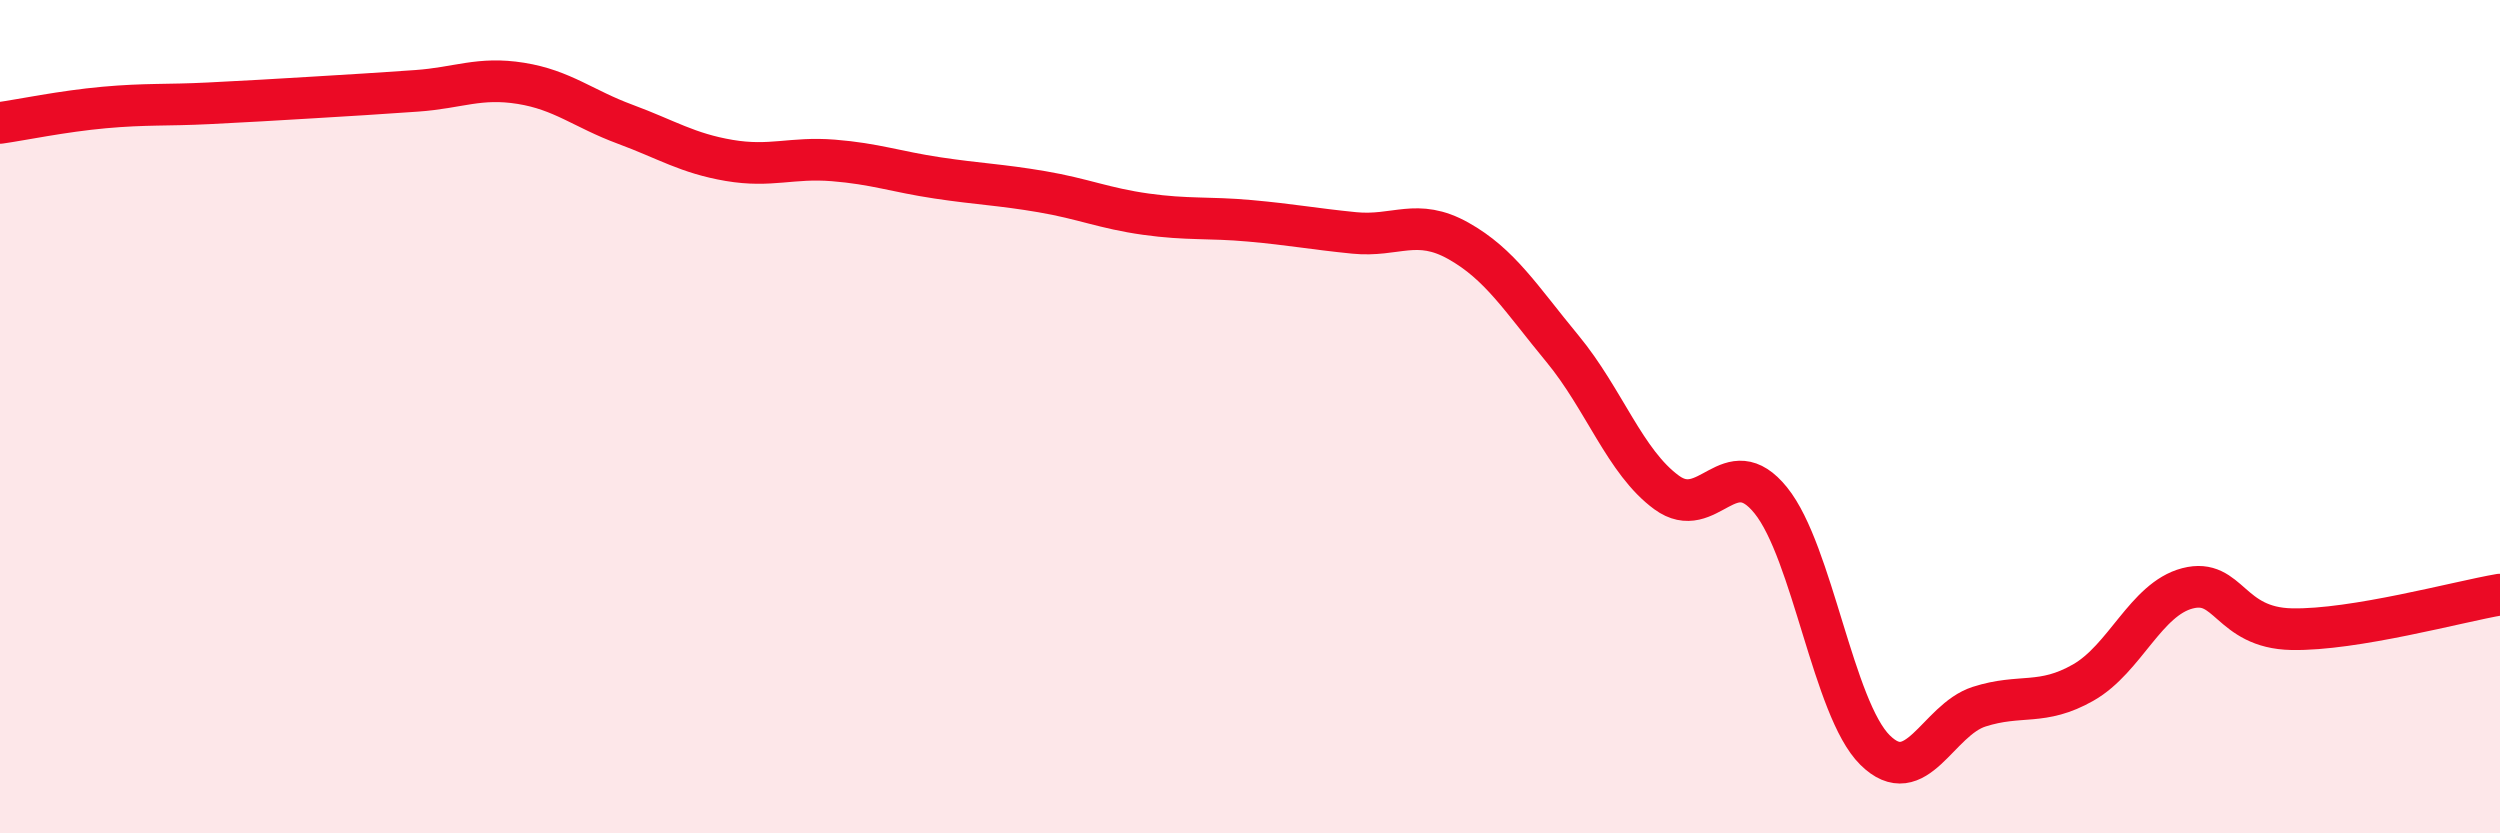
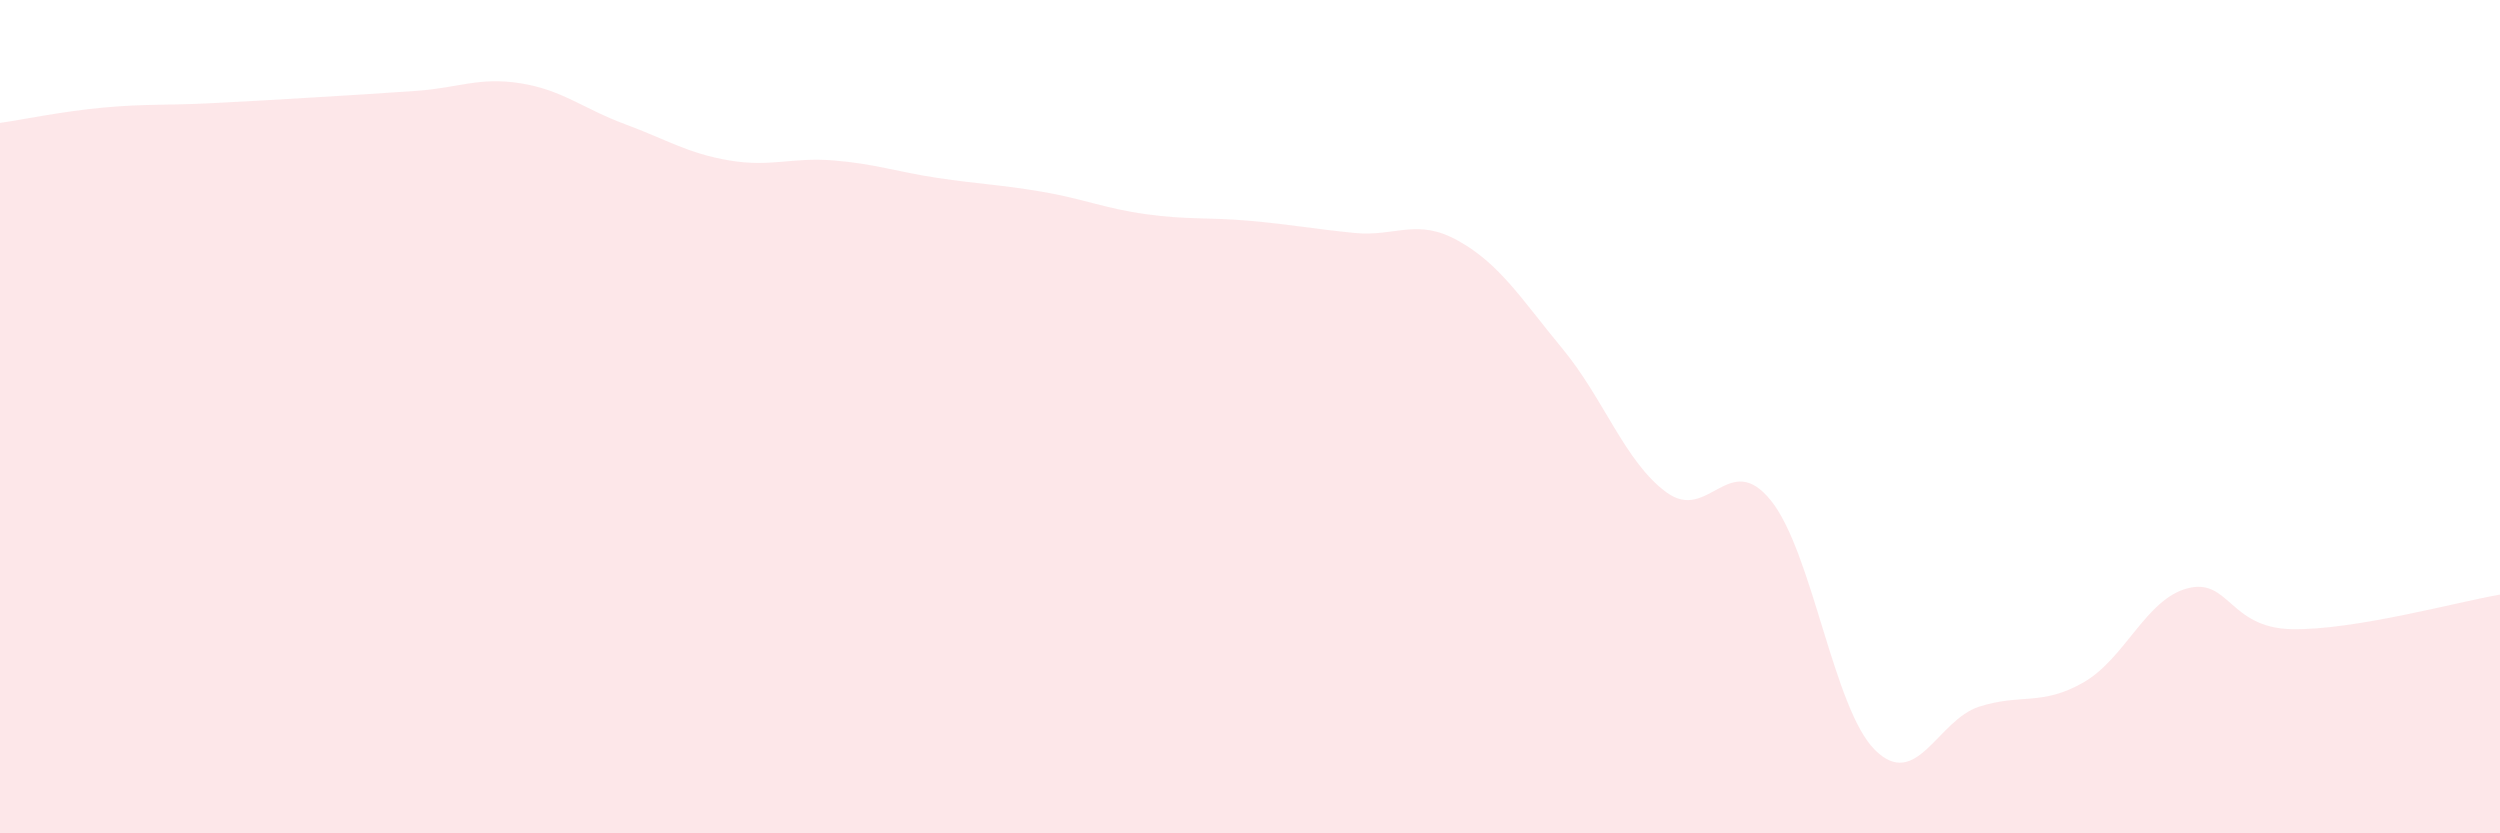
<svg xmlns="http://www.w3.org/2000/svg" width="60" height="20" viewBox="0 0 60 20">
  <path d="M 0,2.95 C 0.5,2.88 1.5,2.67 2.5,2.58 C 3.5,2.49 4,2.53 5,2.48 C 6,2.43 6.5,2.4 7.5,2.34 C 8.5,2.28 9,2.25 10,2.18 C 11,2.11 11.5,1.84 12.5,2 C 13.5,2.16 14,2.61 15,2.98 C 16,3.35 16.5,3.68 17.5,3.85 C 18.5,4.02 19,3.77 20,3.85 C 21,3.93 21.5,4.12 22.5,4.27 C 23.5,4.42 24,4.43 25,4.6 C 26,4.77 26.5,5 27.5,5.14 C 28.5,5.28 29,5.21 30,5.3 C 31,5.39 31.5,5.49 32.5,5.59 C 33.5,5.69 34,5.22 35,5.78 C 36,6.34 36.5,7.16 37.5,8.37 C 38.5,9.58 39,11.09 40,11.82 C 41,12.55 41.5,10.77 42.5,12.01 C 43.5,13.25 44,17.01 45,18 C 46,18.99 46.5,17.28 47.5,16.96 C 48.5,16.64 49,16.95 50,16.38 C 51,15.81 51.5,14.38 52.5,14.12 C 53.5,13.86 53.5,15.07 55,15.1 C 56.5,15.13 59,14.44 60,14.27L60 20L0 20Z" fill="#EB0A25" opacity="0.1" stroke-linecap="round" stroke-linejoin="round" />
-   <path d="M 0,2.95 C 0.5,2.88 1.5,2.67 2.5,2.58 C 3.5,2.49 4,2.53 5,2.48 C 6,2.43 6.5,2.4 7.5,2.34 C 8.5,2.28 9,2.25 10,2.18 C 11,2.11 11.5,1.84 12.5,2 C 13.5,2.16 14,2.61 15,2.98 C 16,3.35 16.5,3.68 17.5,3.85 C 18.5,4.02 19,3.77 20,3.85 C 21,3.93 21.5,4.12 22.5,4.27 C 23.5,4.42 24,4.43 25,4.6 C 26,4.77 26.5,5 27.5,5.14 C 28.5,5.28 29,5.21 30,5.3 C 31,5.39 31.5,5.49 32.5,5.59 C 33.5,5.69 34,5.22 35,5.78 C 36,6.34 36.5,7.16 37.5,8.37 C 38.5,9.58 39,11.09 40,11.82 C 41,12.55 41.5,10.77 42.5,12.01 C 43.5,13.25 44,17.01 45,18 C 46,18.99 46.5,17.28 47.5,16.96 C 48.5,16.64 49,16.95 50,16.38 C 51,15.81 51.5,14.38 52.5,14.12 C 53.5,13.86 53.5,15.07 55,15.1 C 56.5,15.13 59,14.44 60,14.27" stroke="#EB0A25" stroke-width="1" fill="none" stroke-linecap="round" stroke-linejoin="round" />
</svg>